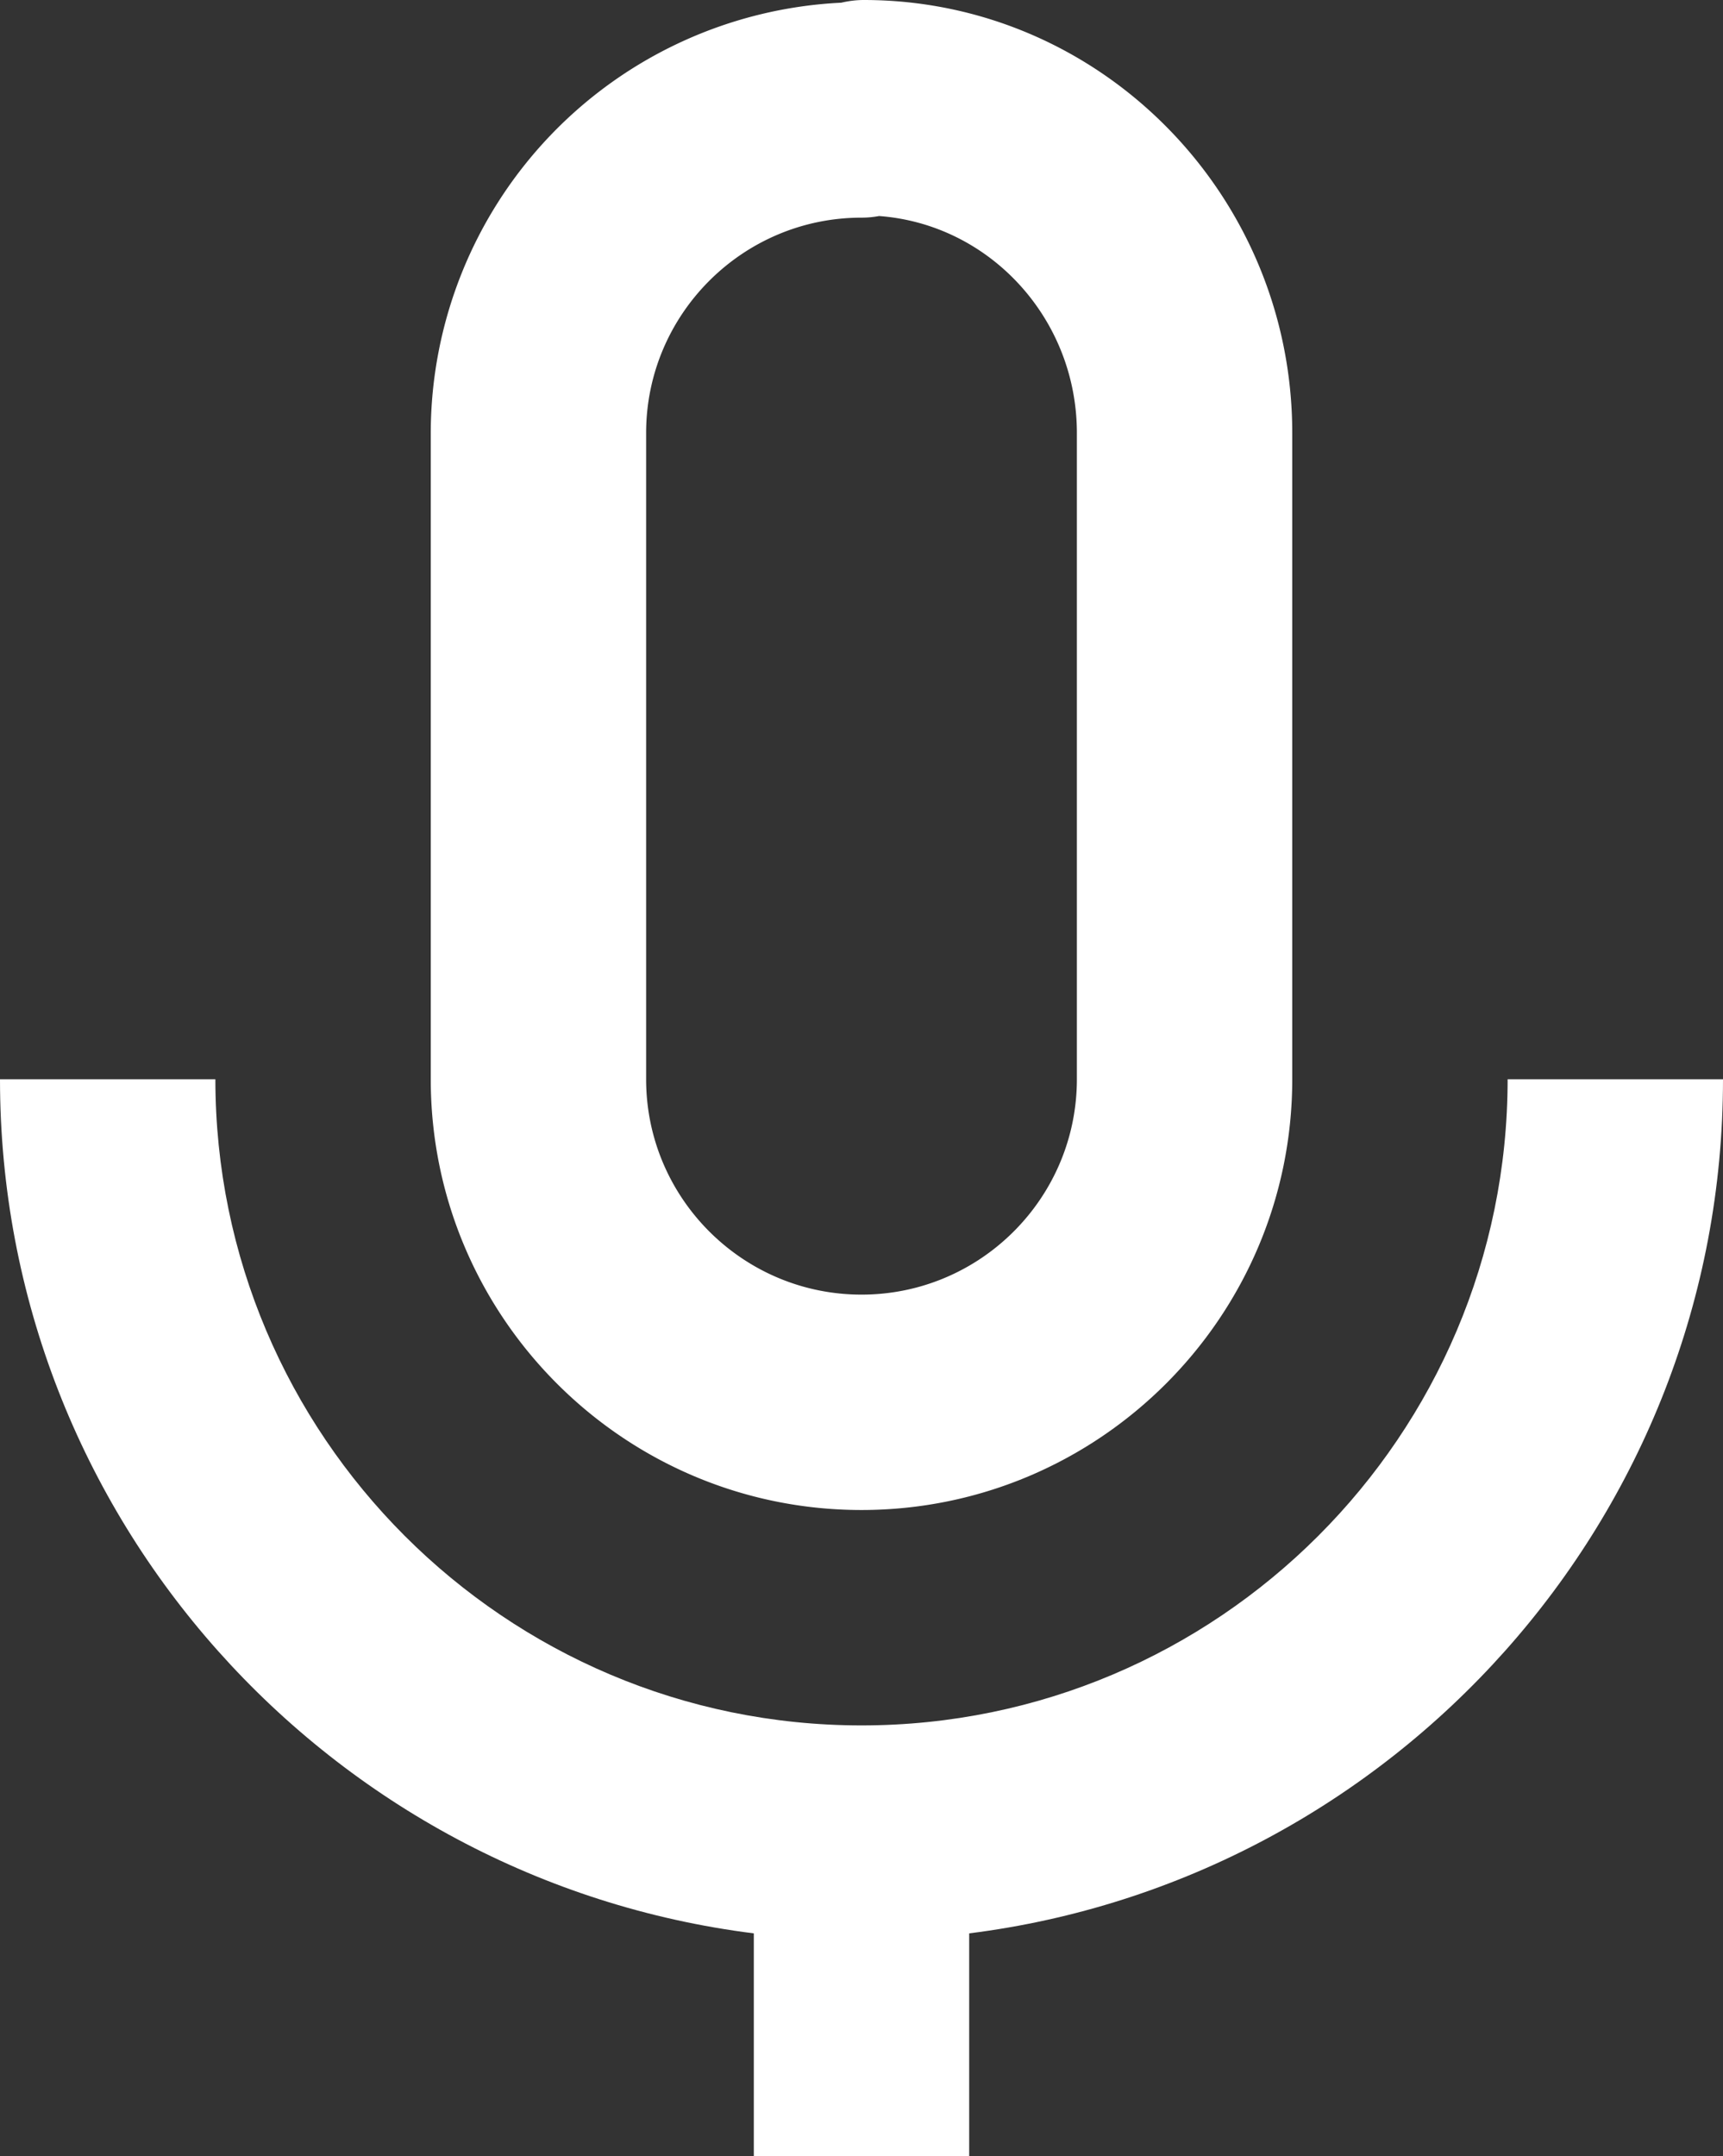
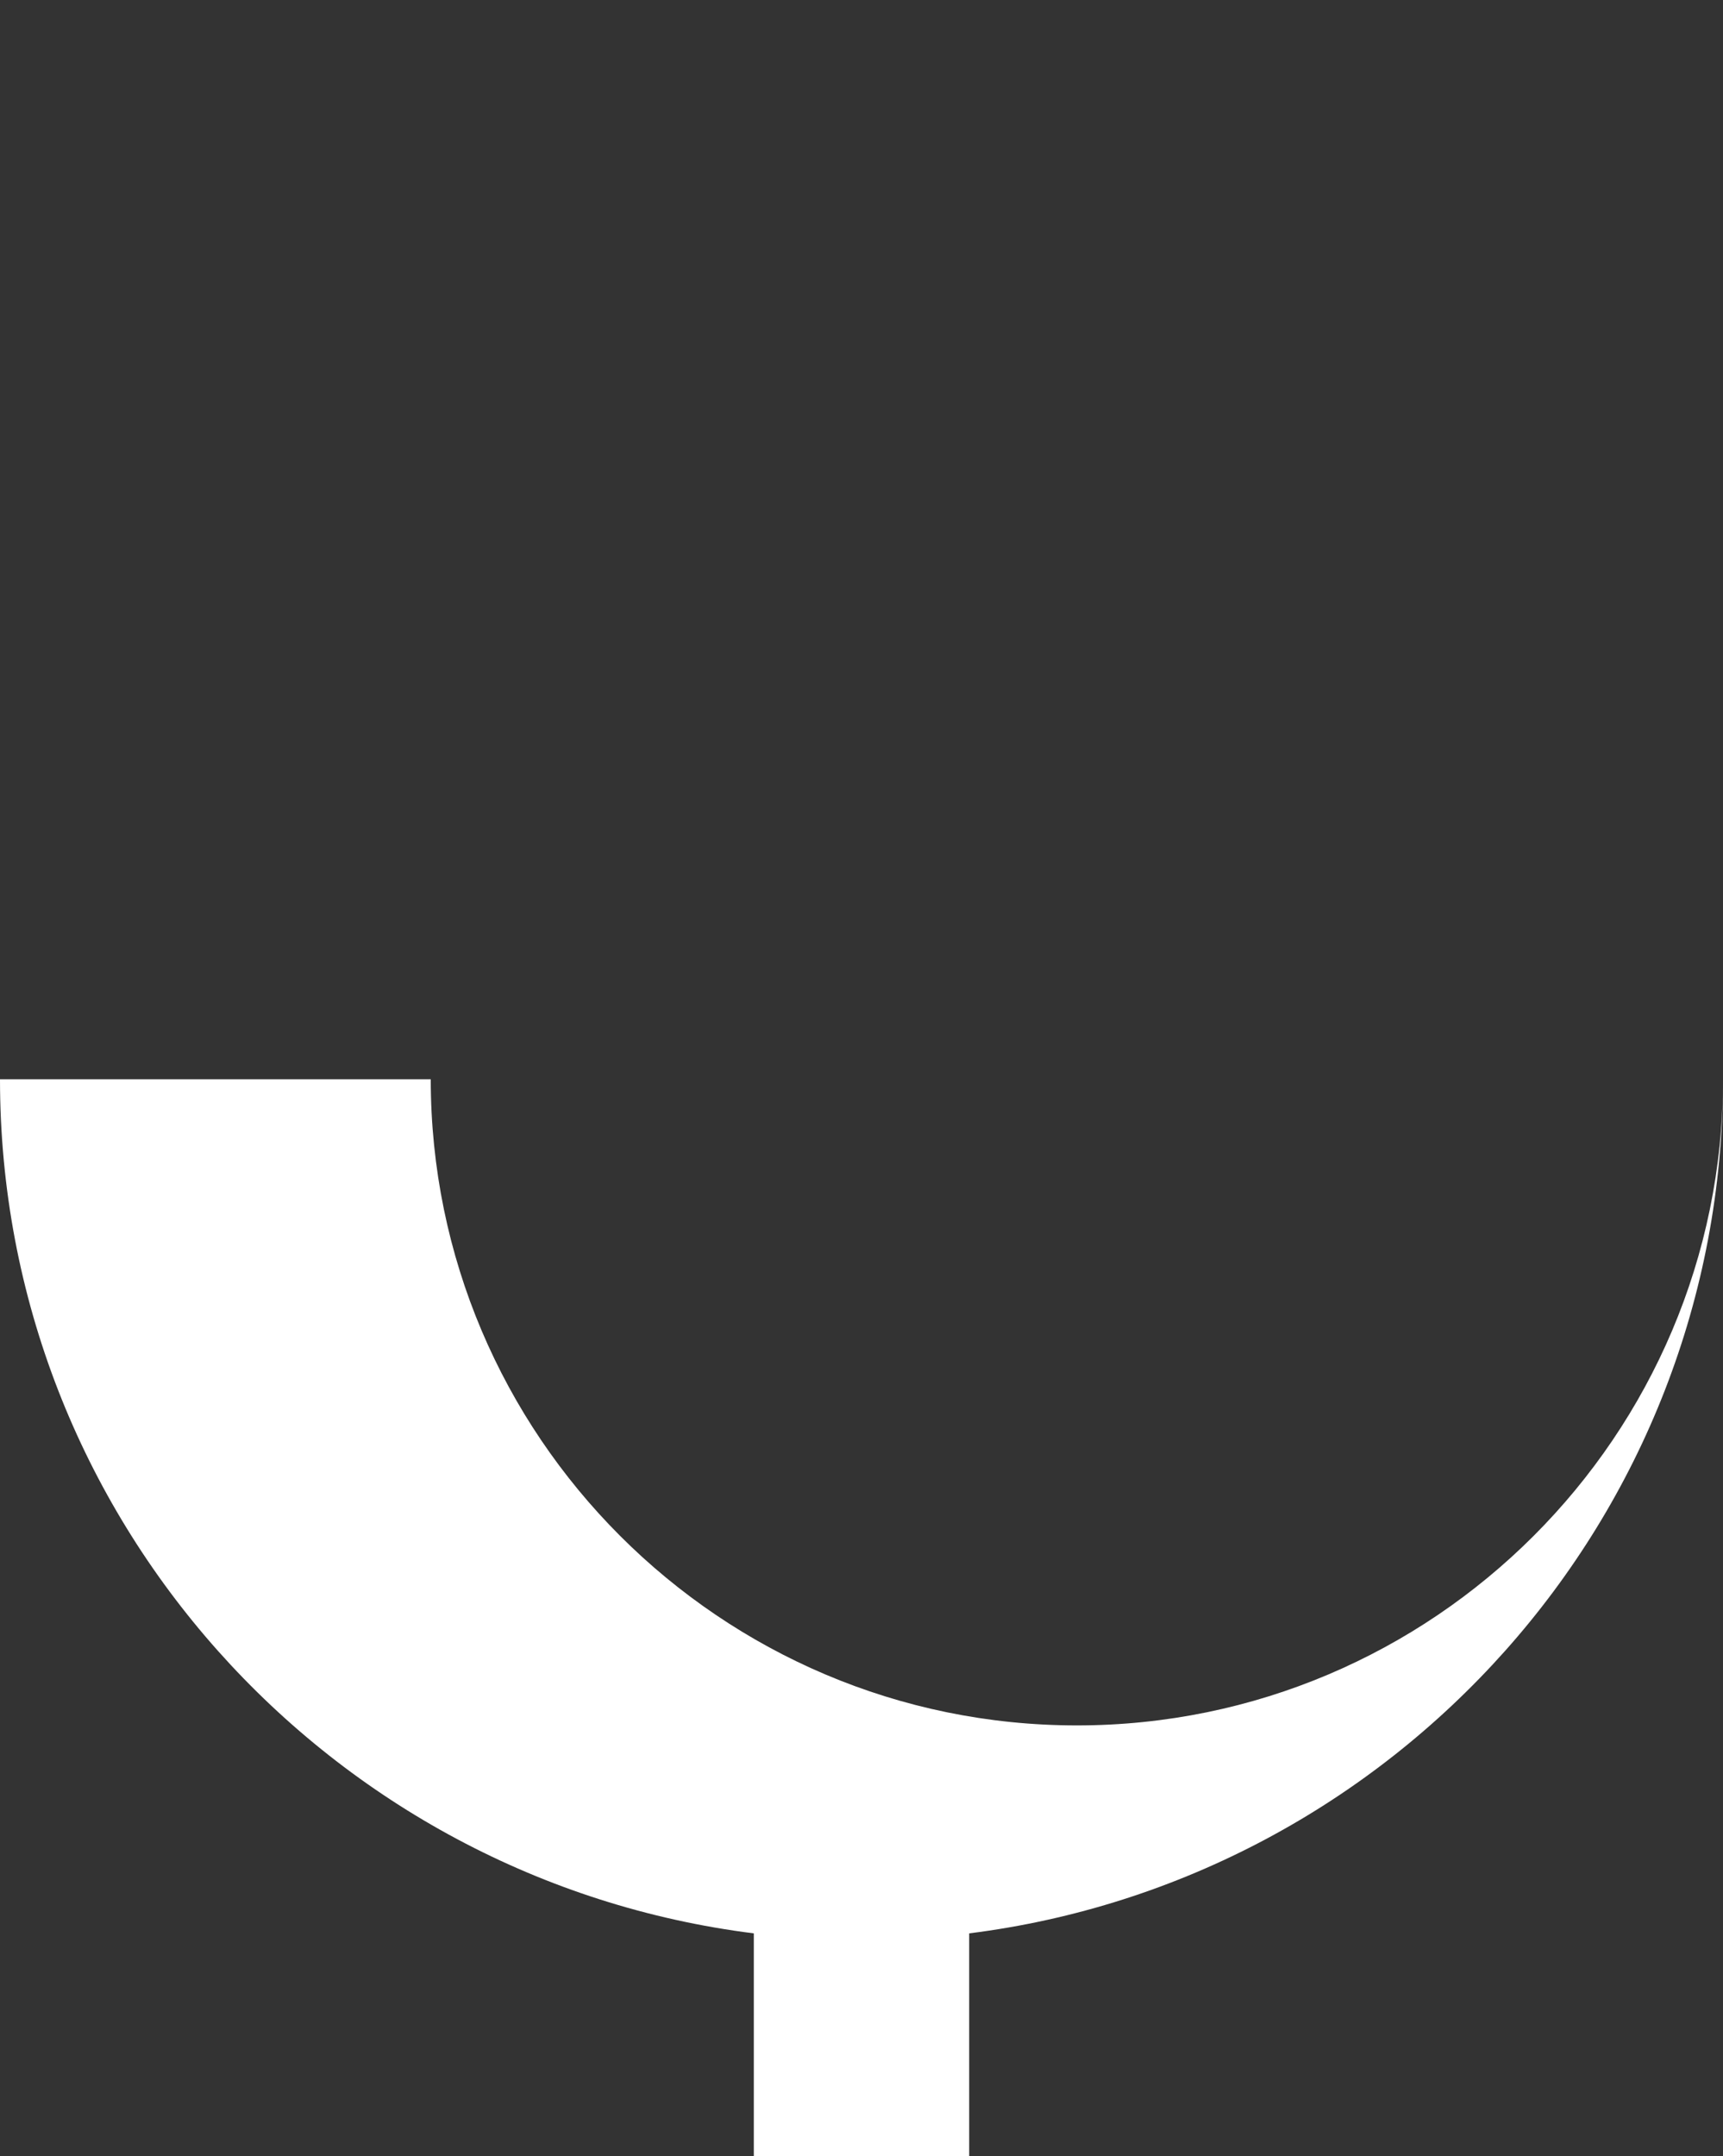
<svg xmlns="http://www.w3.org/2000/svg" width="16" height="20.021" viewBox="0 0 16 20.021">
  <rect x="0" y="0" width="16" height="20.021" fill="#333333" stroke="none" />
  <g fill="#FFF" fill-rule="nonzero">
-     <path d="M12 10.021v-6C12 1.804 10.215 0 8.021 0c-.07 0-.14.009-.209.025A4.006 4.006 0 0 0 4 4.021v6c0 2.206 1.794 4 4 4s4-1.794 4-4zm-6 0v-6c0-1.103.897-2 2-2a.89.89 0 0 0 .163-.015C9.188 2.081 10 2.956 10 4.021v6c0 1.103-.897 2-2 2s-2-.897-2-2z" />
-     <path d="M2 10.021H0c0 4.072 3.061 7.436 7 7.931v2.069h2v-2.069c3.939-.495 7-3.858 7-7.931h-2c0 3.309-2.691 6-6 6s-6-2.691-6-6z" />
+     <path d="M2 10.021H0c0 4.072 3.061 7.436 7 7.931v2.069h2v-2.069c3.939-.495 7-3.858 7-7.931c0 3.309-2.691 6-6 6s-6-2.691-6-6z" />
  </g>
</svg>